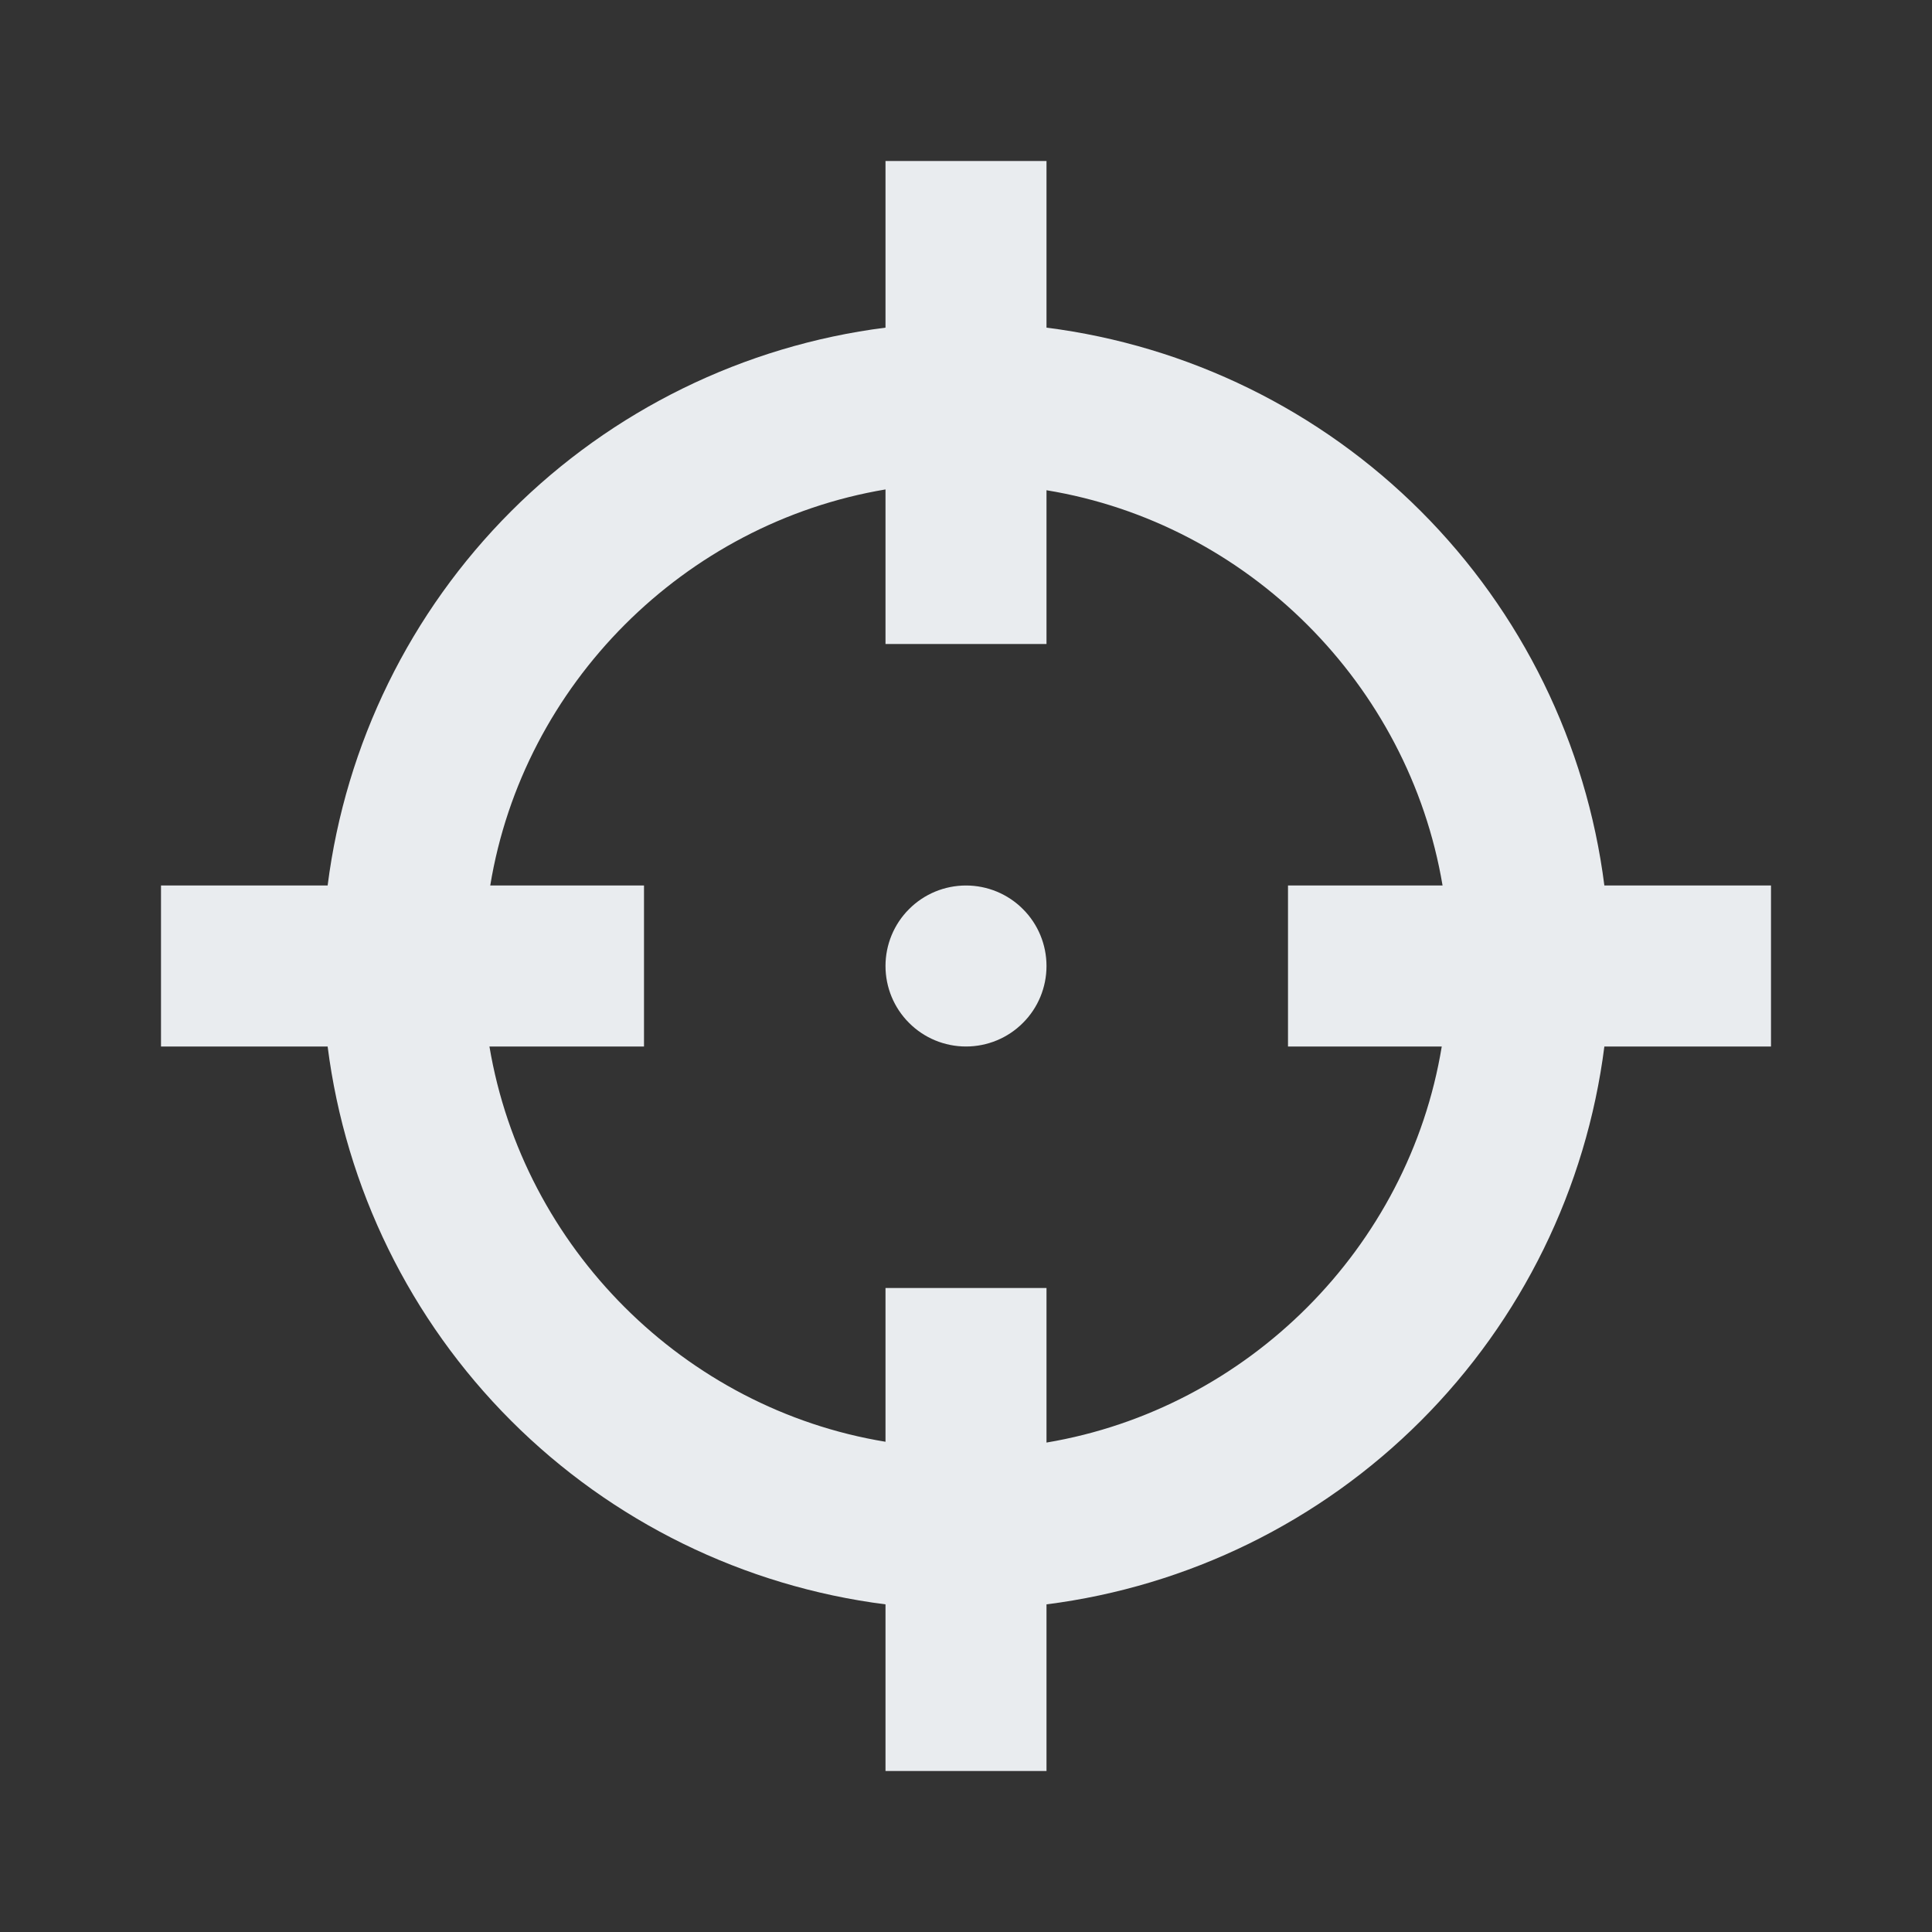
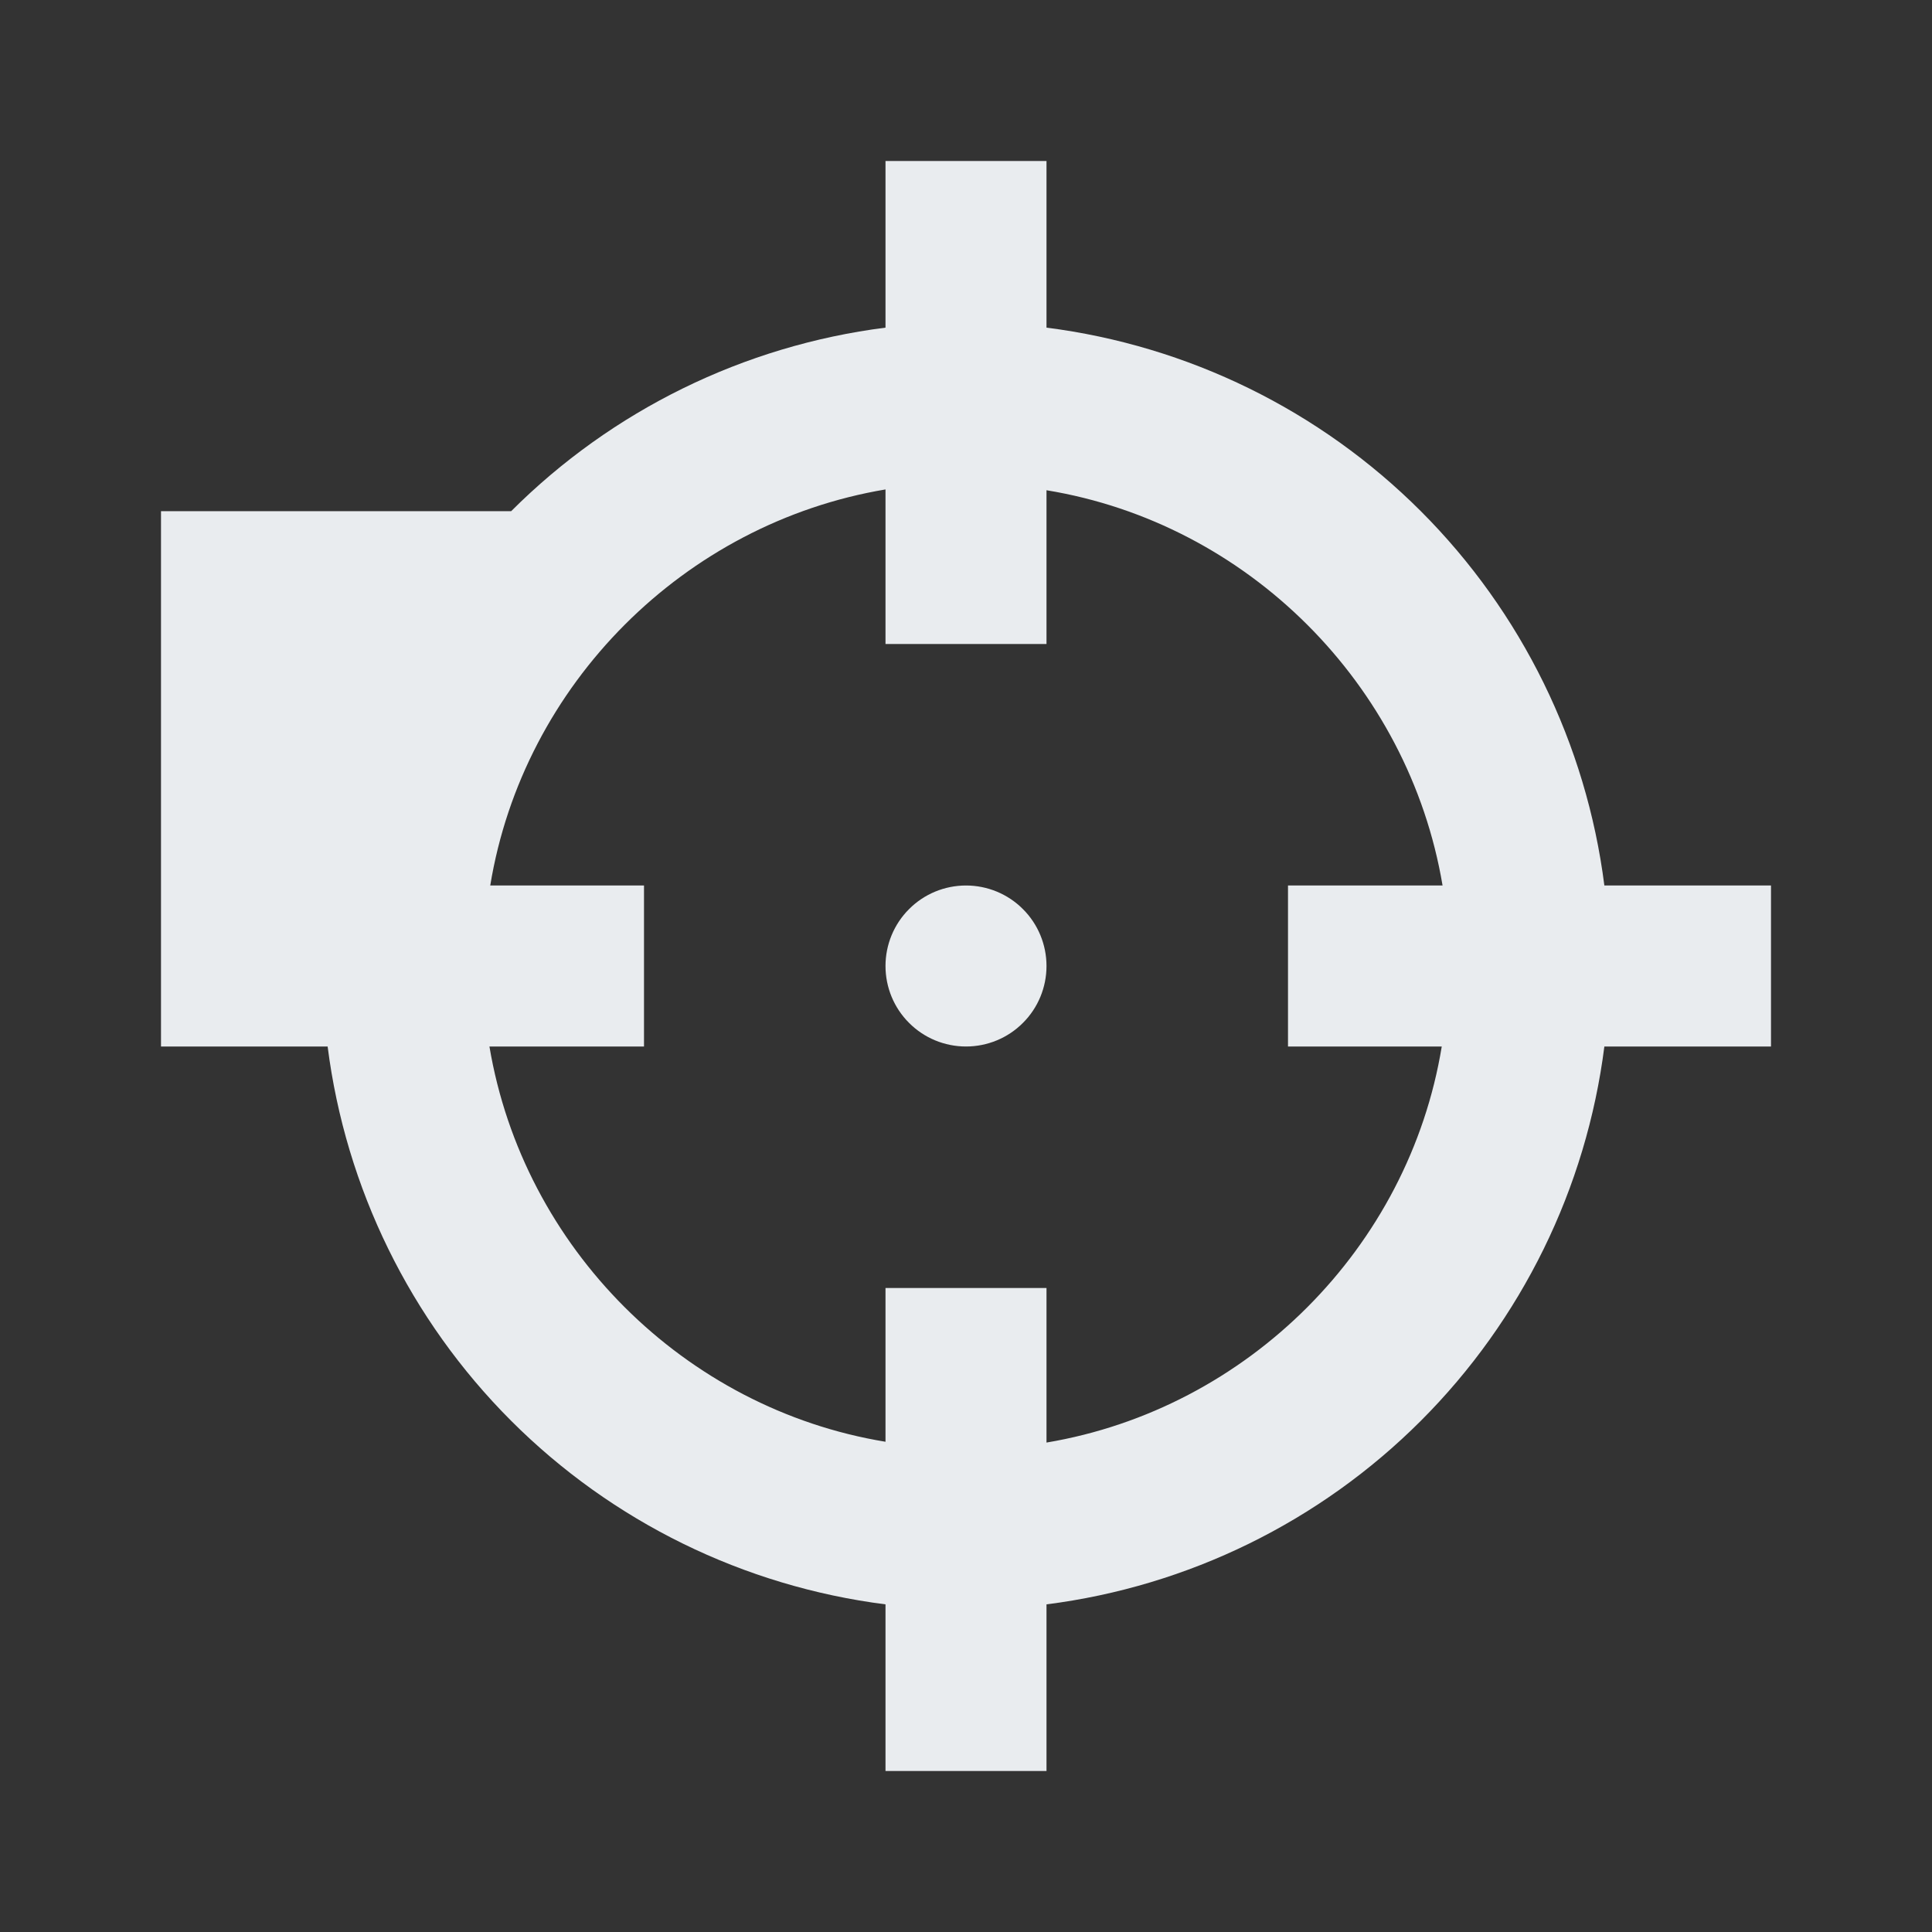
<svg xmlns="http://www.w3.org/2000/svg" width="24" height="24" viewBox="0 0 24 24" fill="none">
  <rect x="0" y="0" width="24" height="24" fill="#333333" stroke="none" />
-   <path d="M11 2V4.07C9.24 4.294 7.604 5.096 6.35 6.35C5.096 7.604 4.294 9.24 4.07 11H2V13H4.07C4.294 14.76 5.096 16.396 6.35 17.65C7.604 18.904 9.24 19.706 11 19.93V22H13V19.93C14.76 19.706 16.396 18.904 17.65 17.65C18.904 16.396 19.706 14.76 19.93 13H22V11H19.93C19.706 9.24 18.904 7.604 17.65 6.35C16.396 5.096 14.76 4.294 13 4.07V2H11ZM11 6.08V8H13V6.09C15.5 6.5 17.5 8.5 17.92 11H16V13H17.91C17.5 15.5 15.5 17.5 13 17.92V16H11V17.91C8.5 17.5 6.5 15.5 6.08 13H8V11H6.09C6.5 8.5 8.5 6.5 11 6.08ZM12 11C11.735 11 11.48 11.105 11.293 11.293C11.105 11.48 11 11.735 11 12C11 12.265 11.105 12.52 11.293 12.707C11.48 12.895 11.735 13 12 13C12.265 13 12.52 12.895 12.707 12.707C12.895 12.52 13 12.265 13 12C13 11.735 12.895 11.48 12.707 11.293C12.52 11.105 12.265 11 12 11Z" fill="#E9ECEF" />
+   <path d="M11 2V4.07C9.24 4.294 7.604 5.096 6.35 6.35H2V13H4.07C4.294 14.76 5.096 16.396 6.35 17.65C7.604 18.904 9.24 19.706 11 19.93V22H13V19.93C14.76 19.706 16.396 18.904 17.65 17.65C18.904 16.396 19.706 14.76 19.93 13H22V11H19.93C19.706 9.24 18.904 7.604 17.65 6.35C16.396 5.096 14.76 4.294 13 4.07V2H11ZM11 6.08V8H13V6.09C15.5 6.5 17.5 8.5 17.92 11H16V13H17.91C17.5 15.5 15.5 17.5 13 17.92V16H11V17.91C8.5 17.5 6.5 15.5 6.08 13H8V11H6.09C6.5 8.5 8.5 6.5 11 6.08ZM12 11C11.735 11 11.48 11.105 11.293 11.293C11.105 11.48 11 11.735 11 12C11 12.265 11.105 12.52 11.293 12.707C11.48 12.895 11.735 13 12 13C12.265 13 12.52 12.895 12.707 12.707C12.895 12.52 13 12.265 13 12C13 11.735 12.895 11.48 12.707 11.293C12.52 11.105 12.265 11 12 11Z" fill="#E9ECEF" />
</svg>